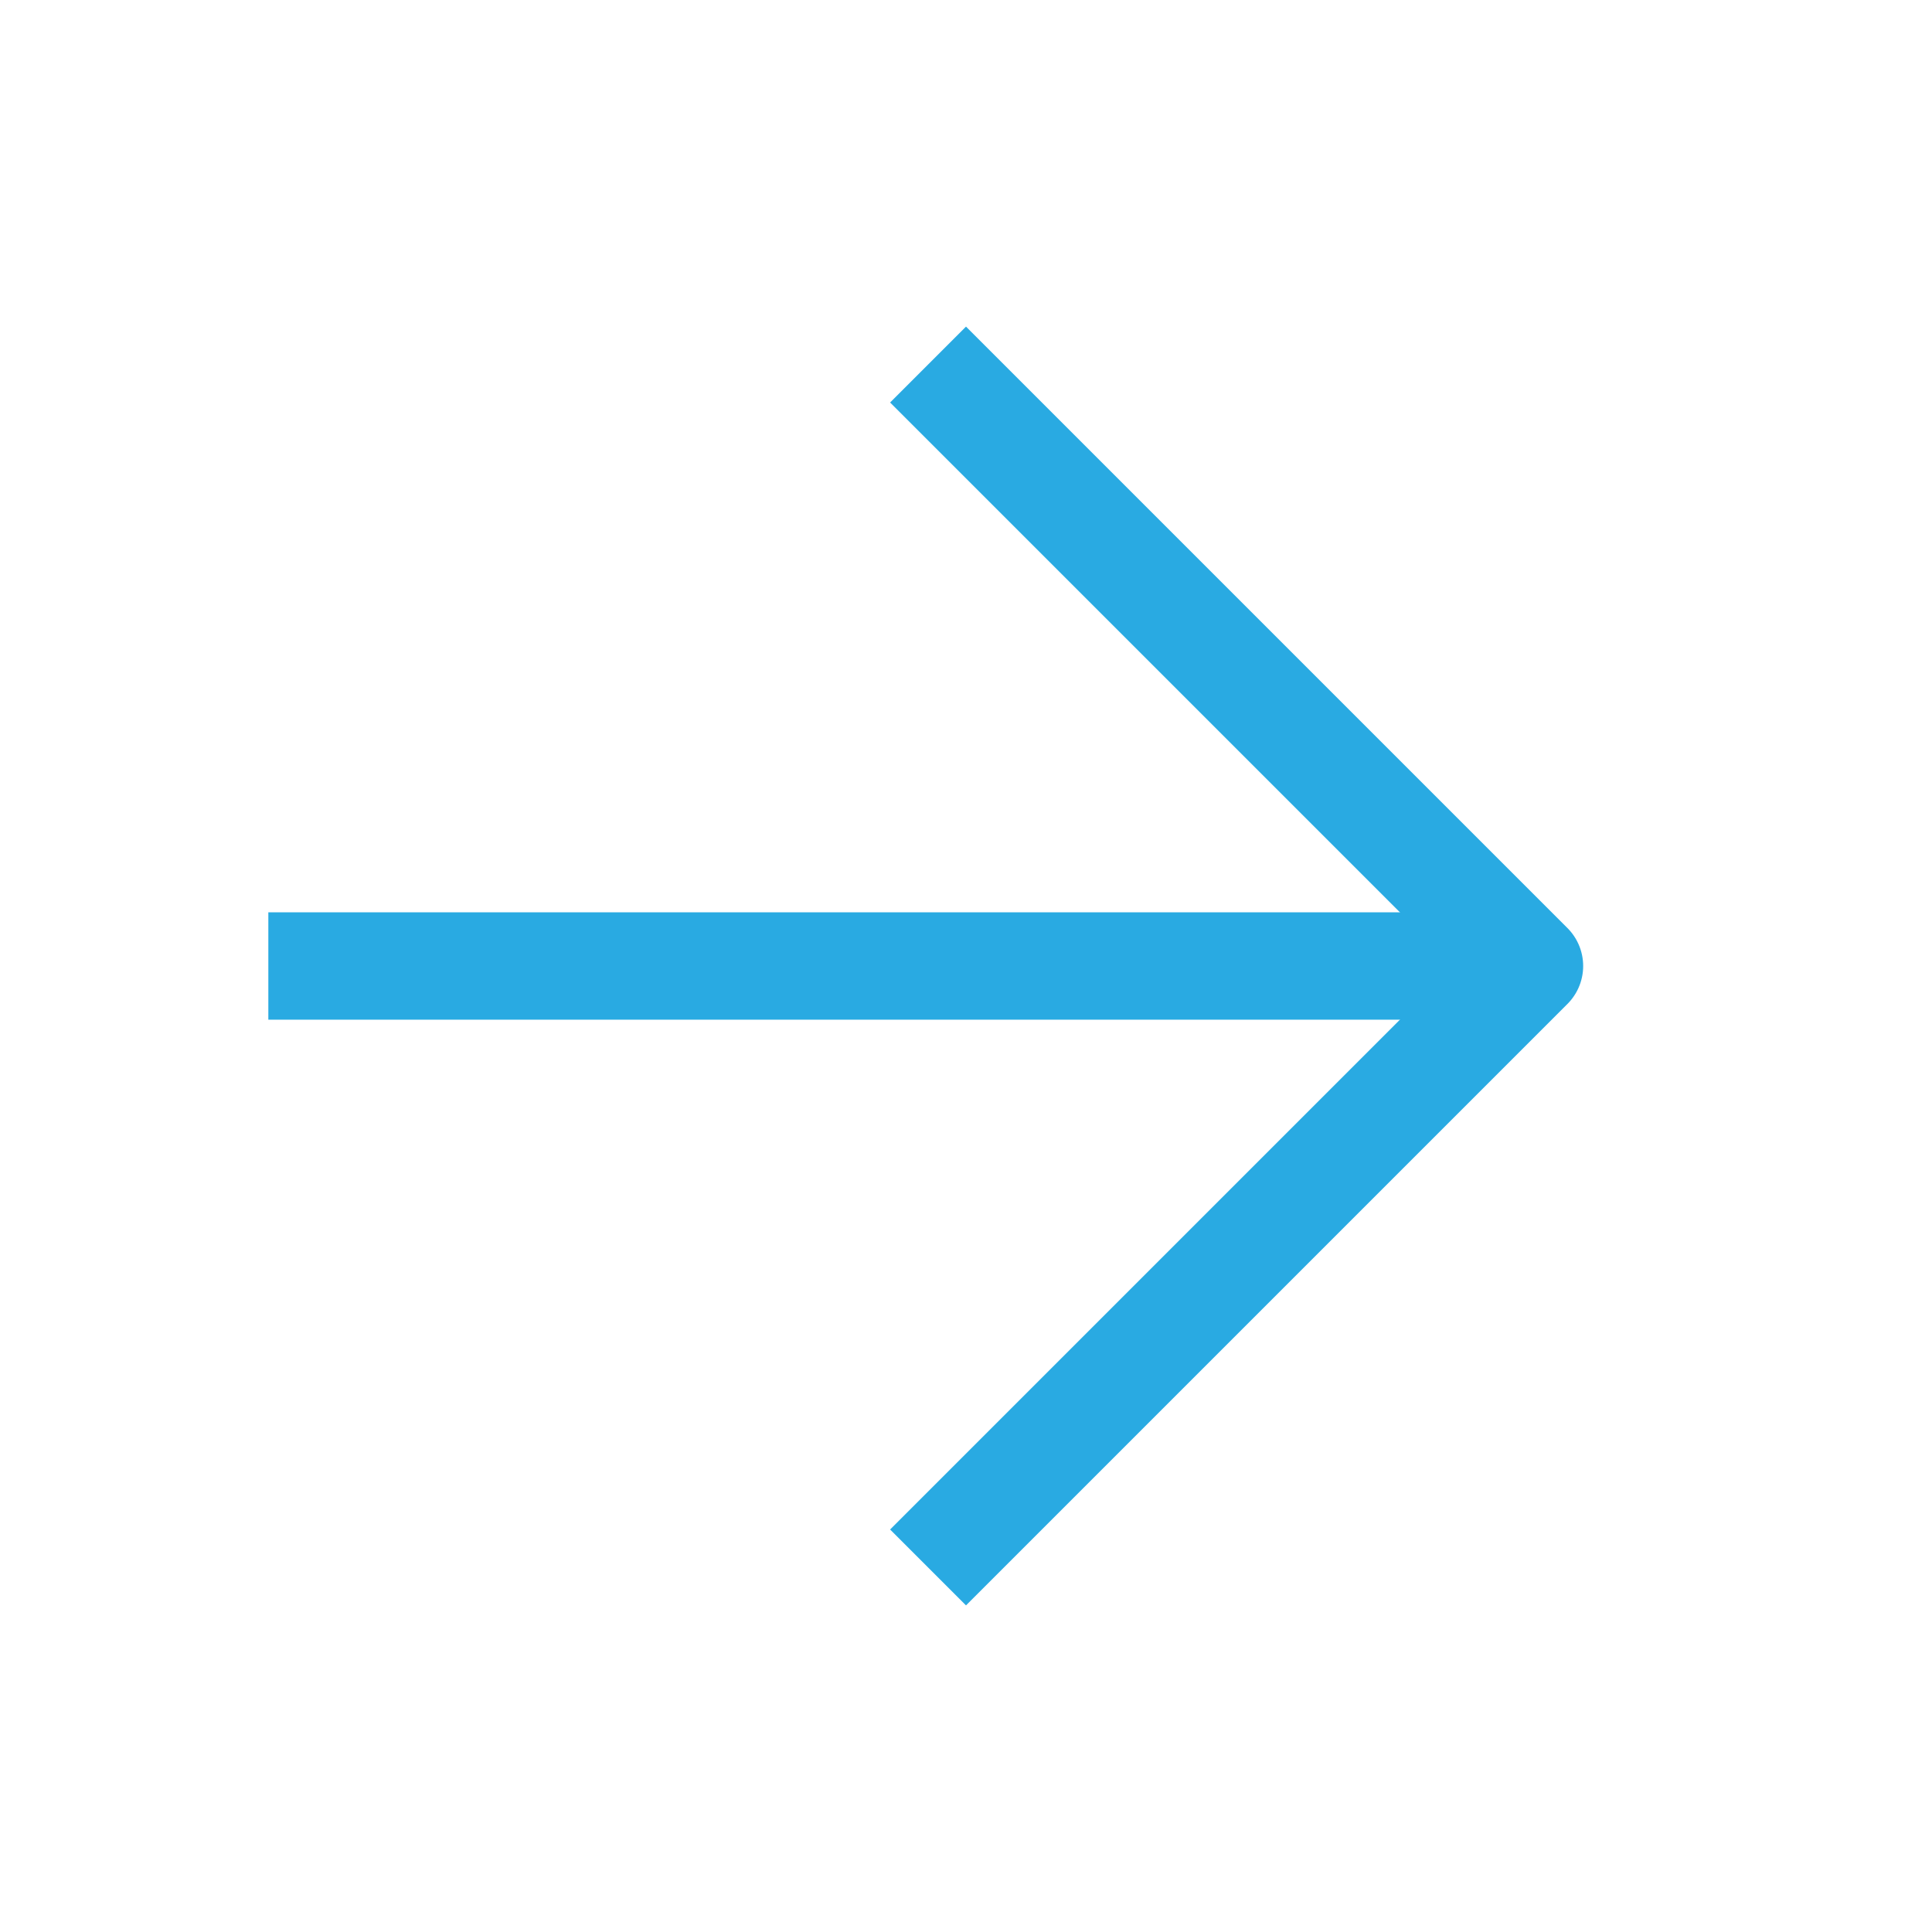
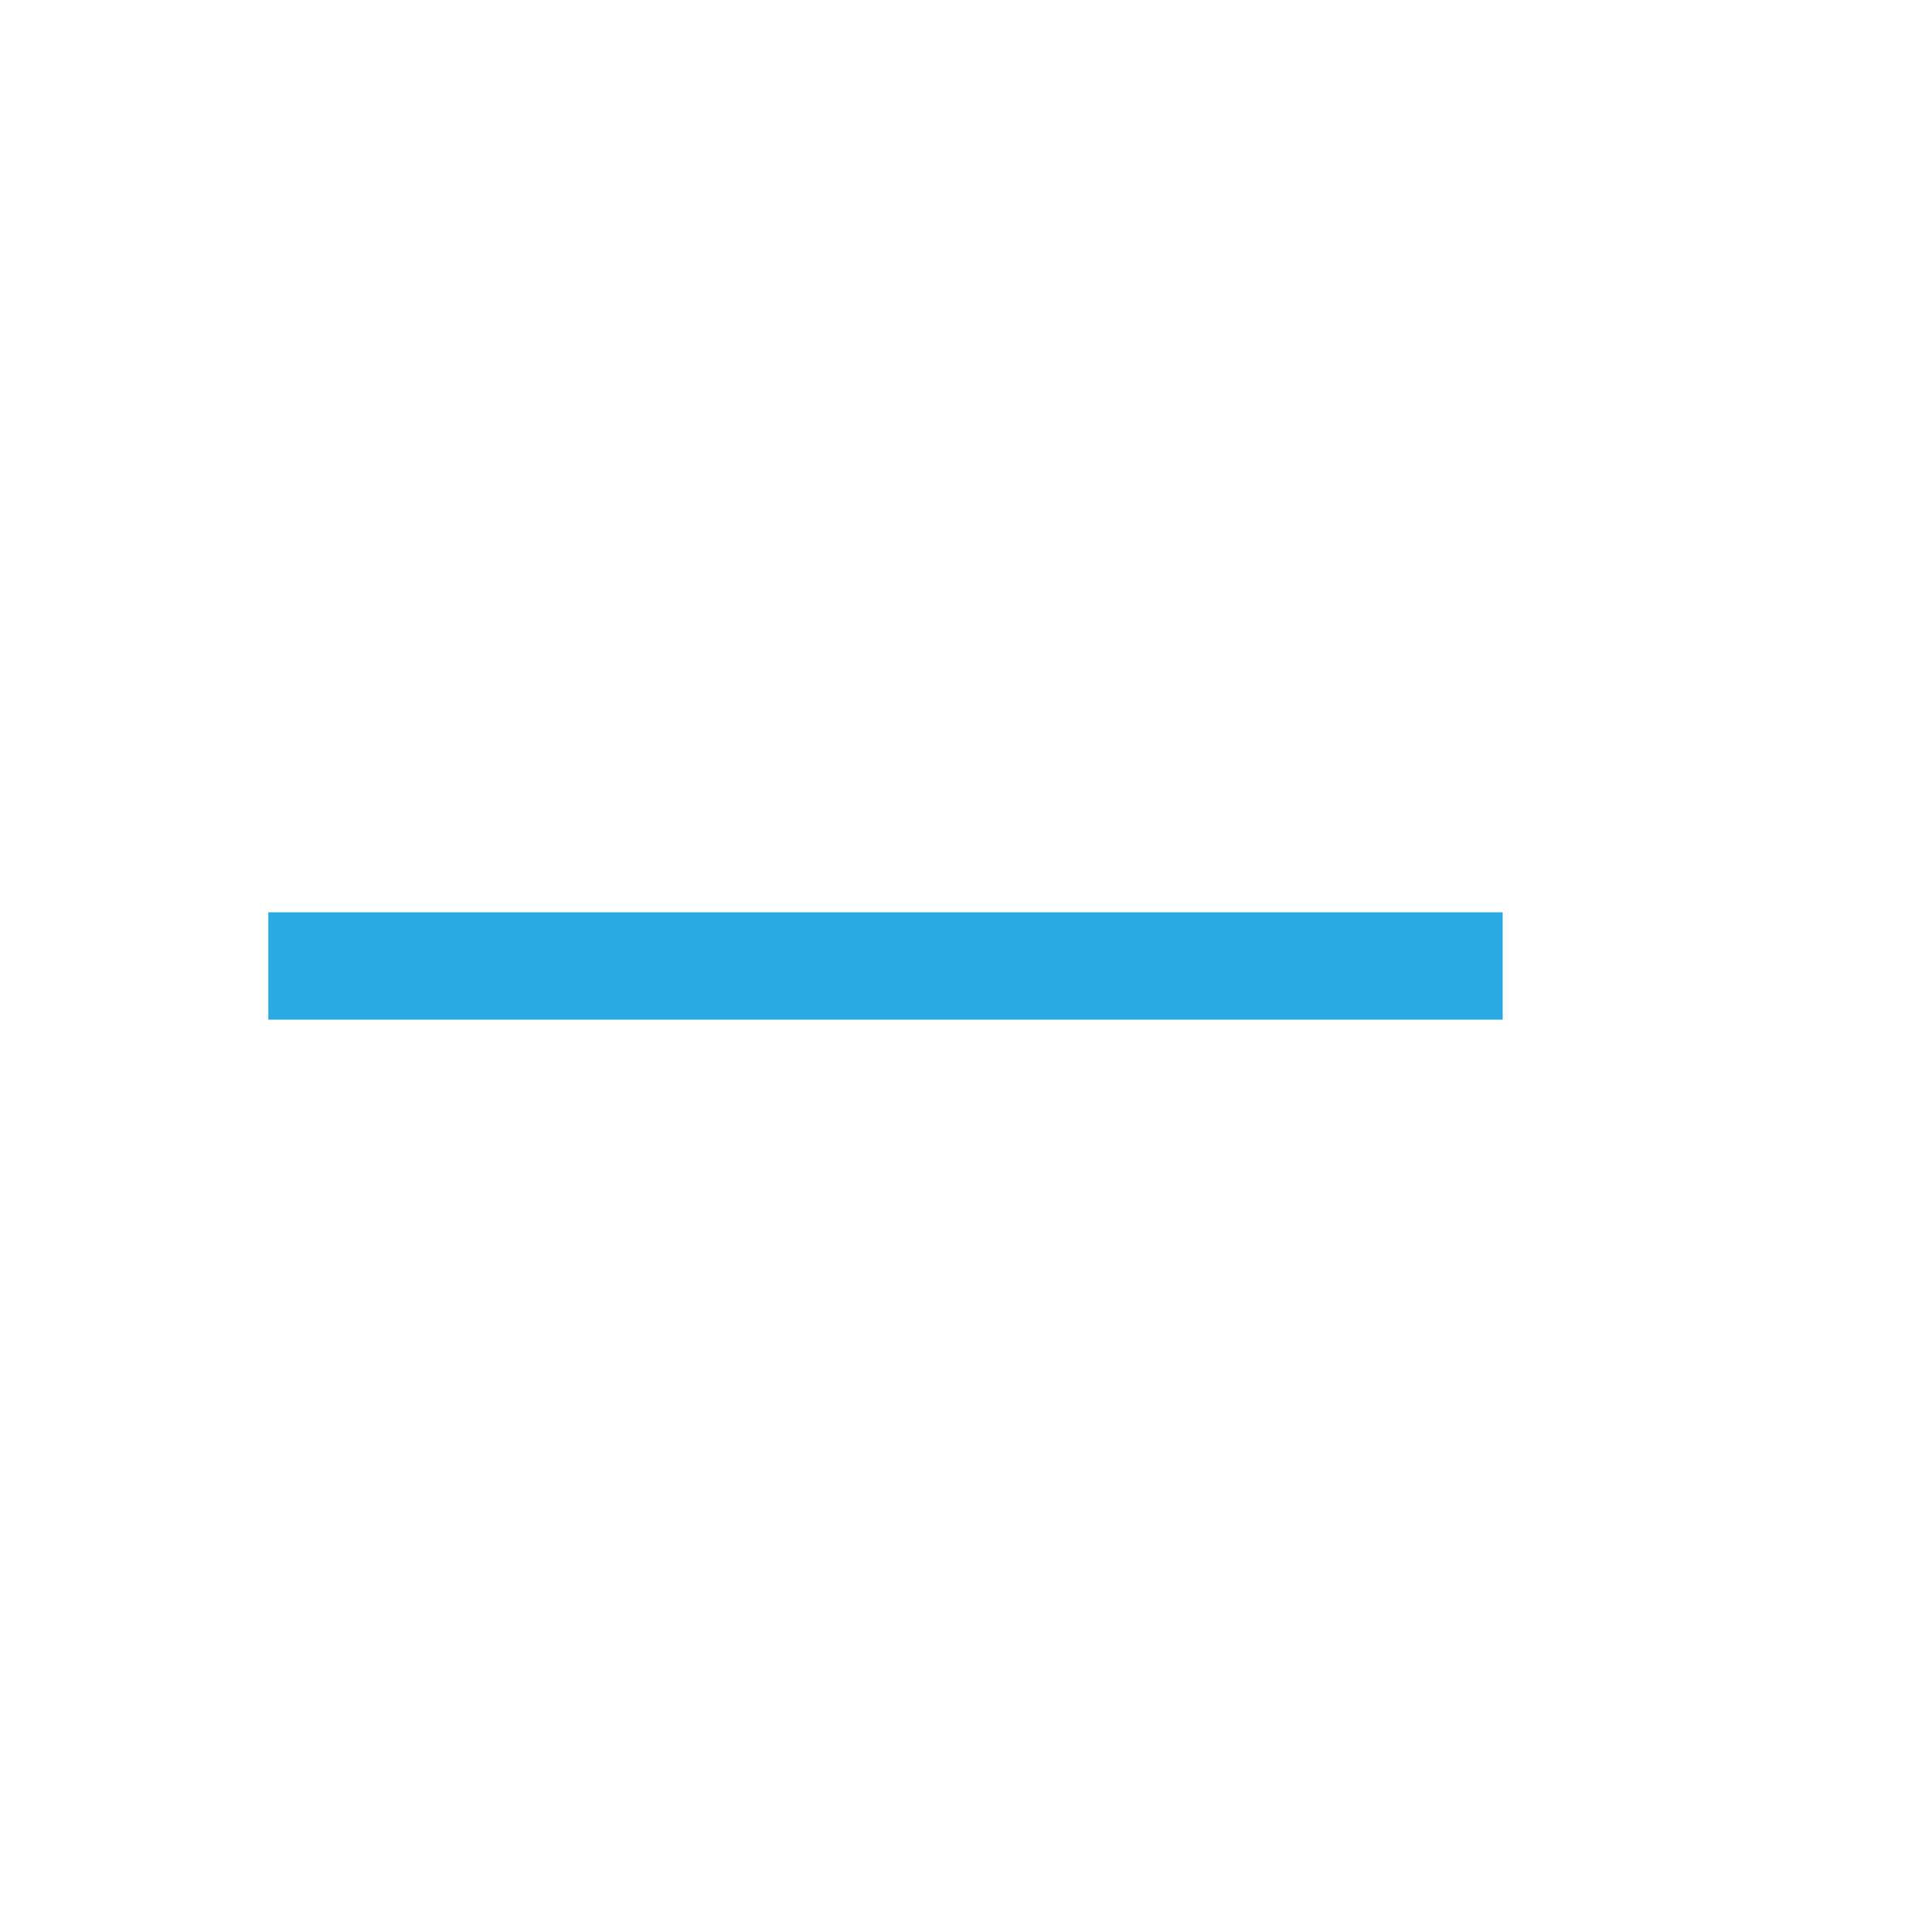
<svg xmlns="http://www.w3.org/2000/svg" width="36" height="36" viewBox="0 0 36 36" fill="none">
  <path d="M6 18H27" stroke="#29AAE2" stroke-width="2" stroke-linecap="square" stroke-linejoin="round" />
-   <path d="M18 7.5L28.5 18L18 28.5" stroke="#29AAE2" stroke-width="2" stroke-linecap="square" stroke-linejoin="round" />
</svg>